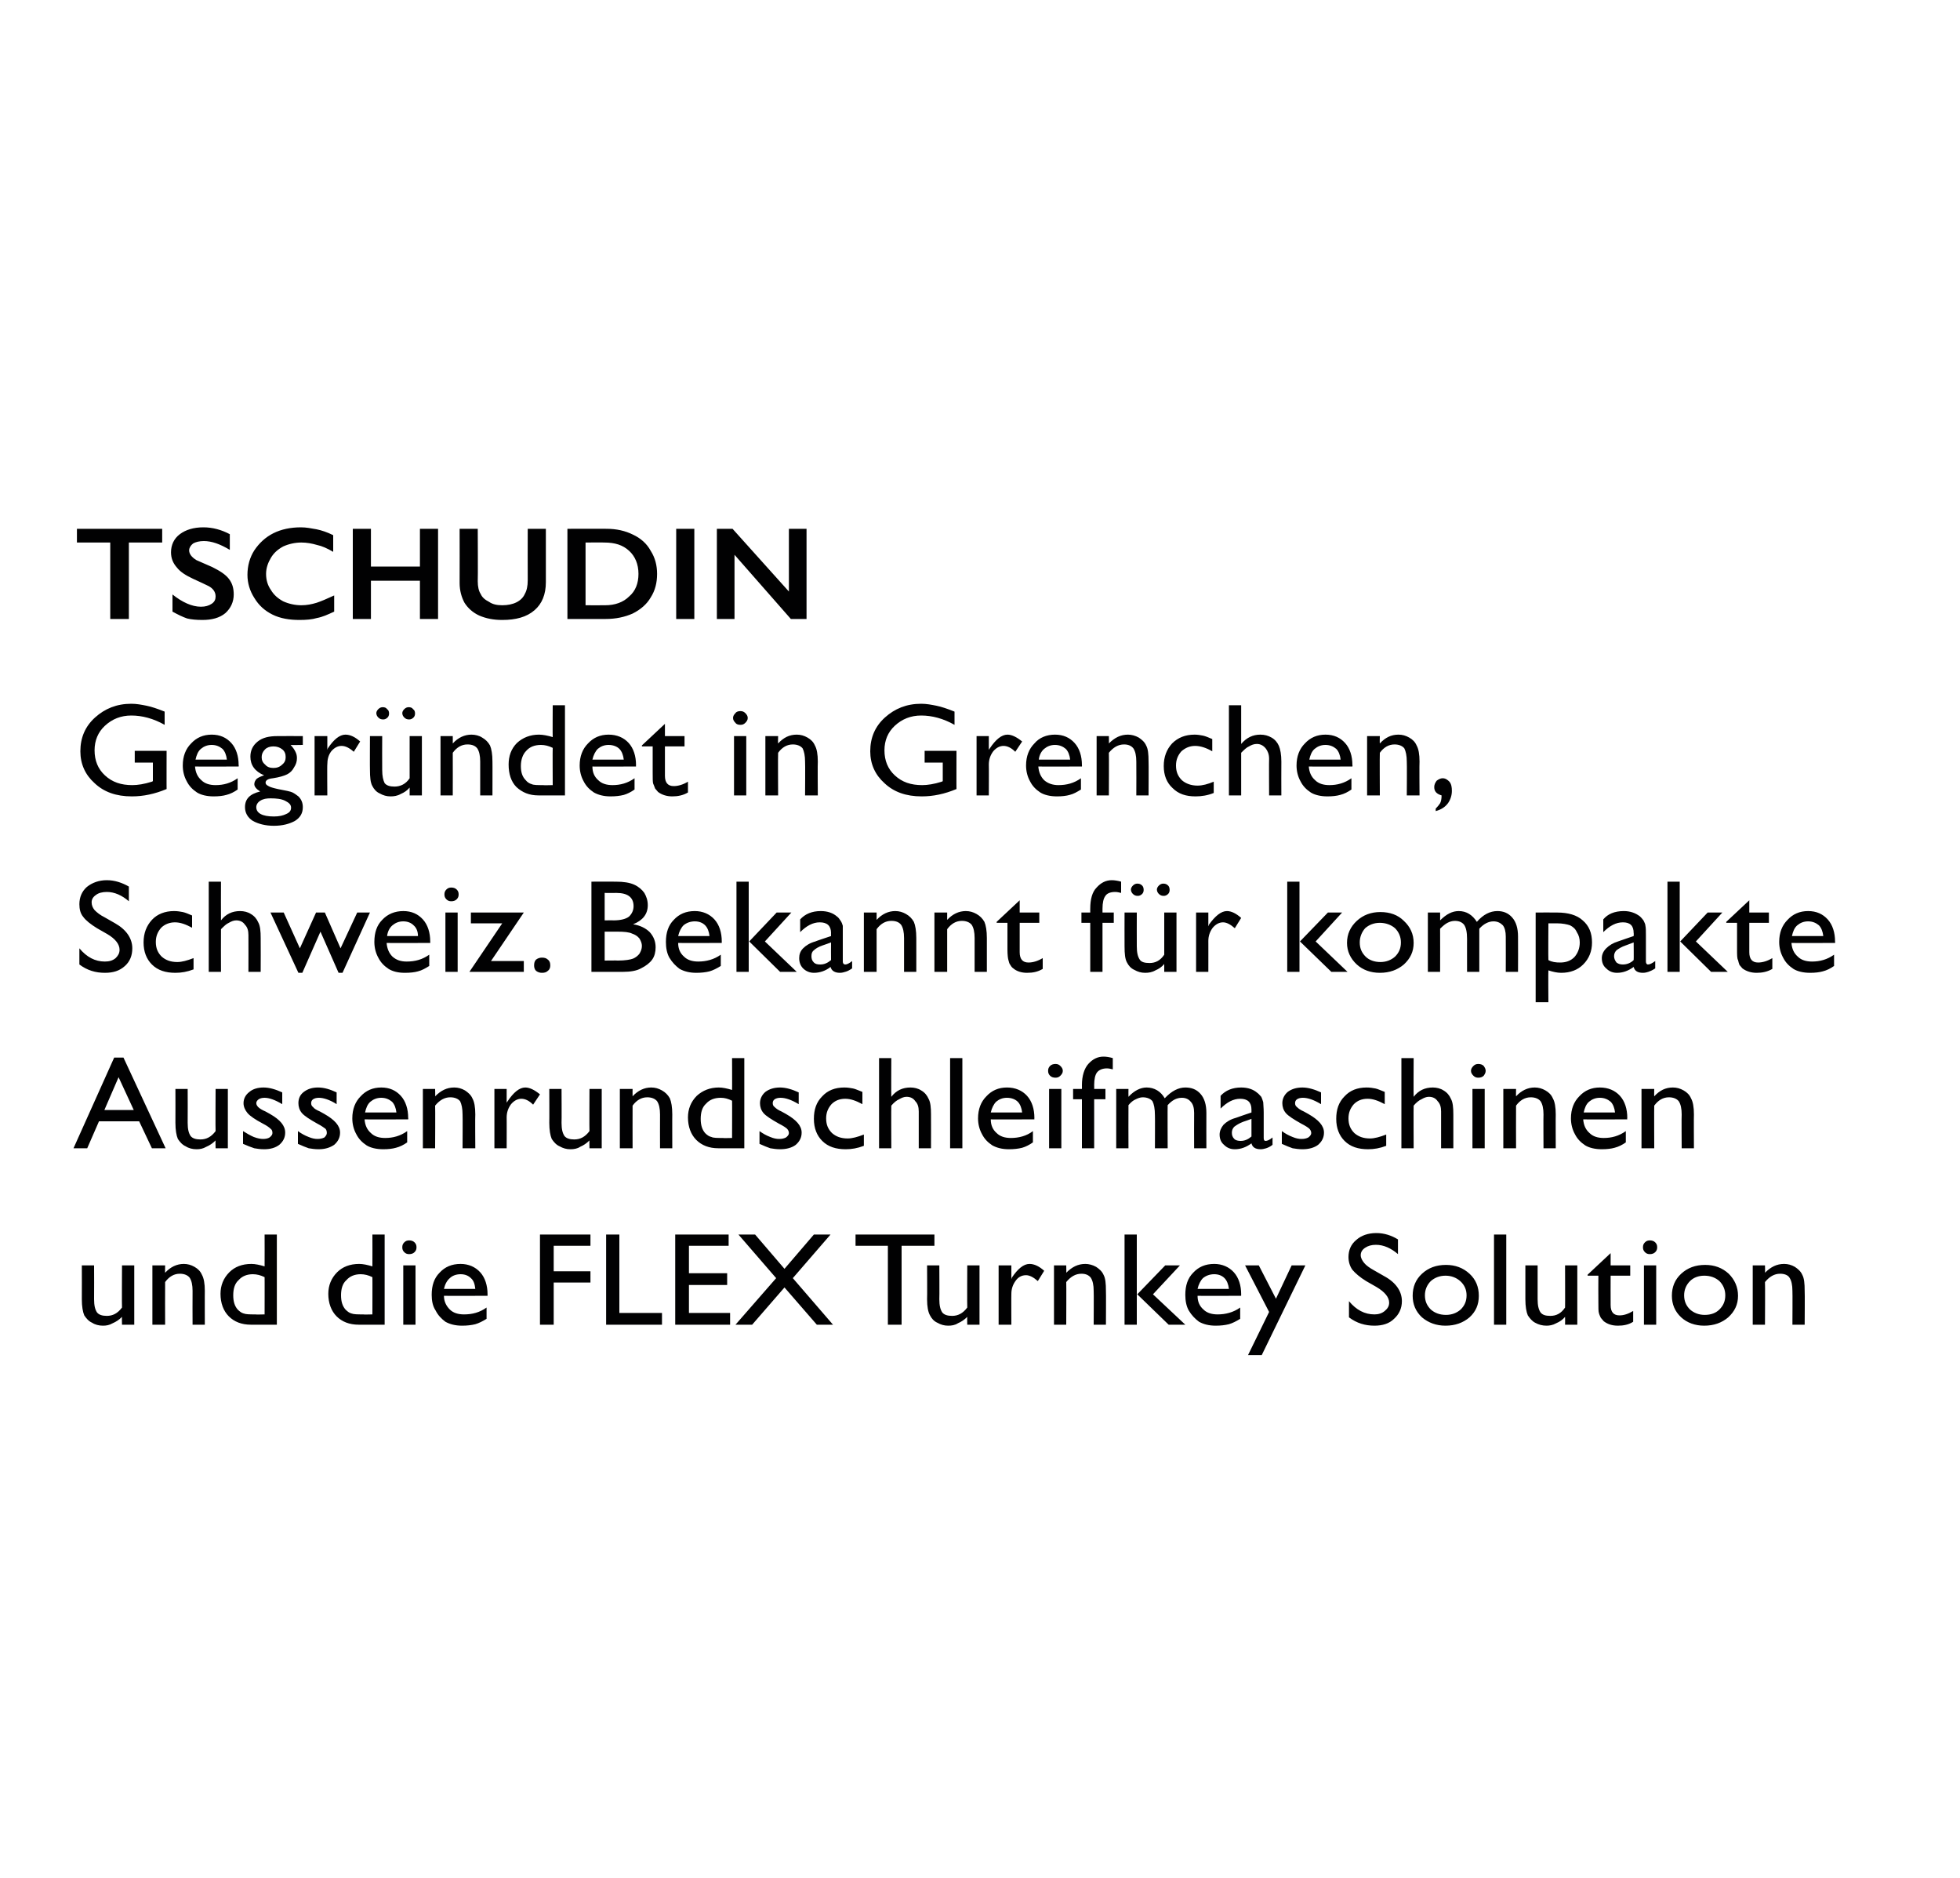
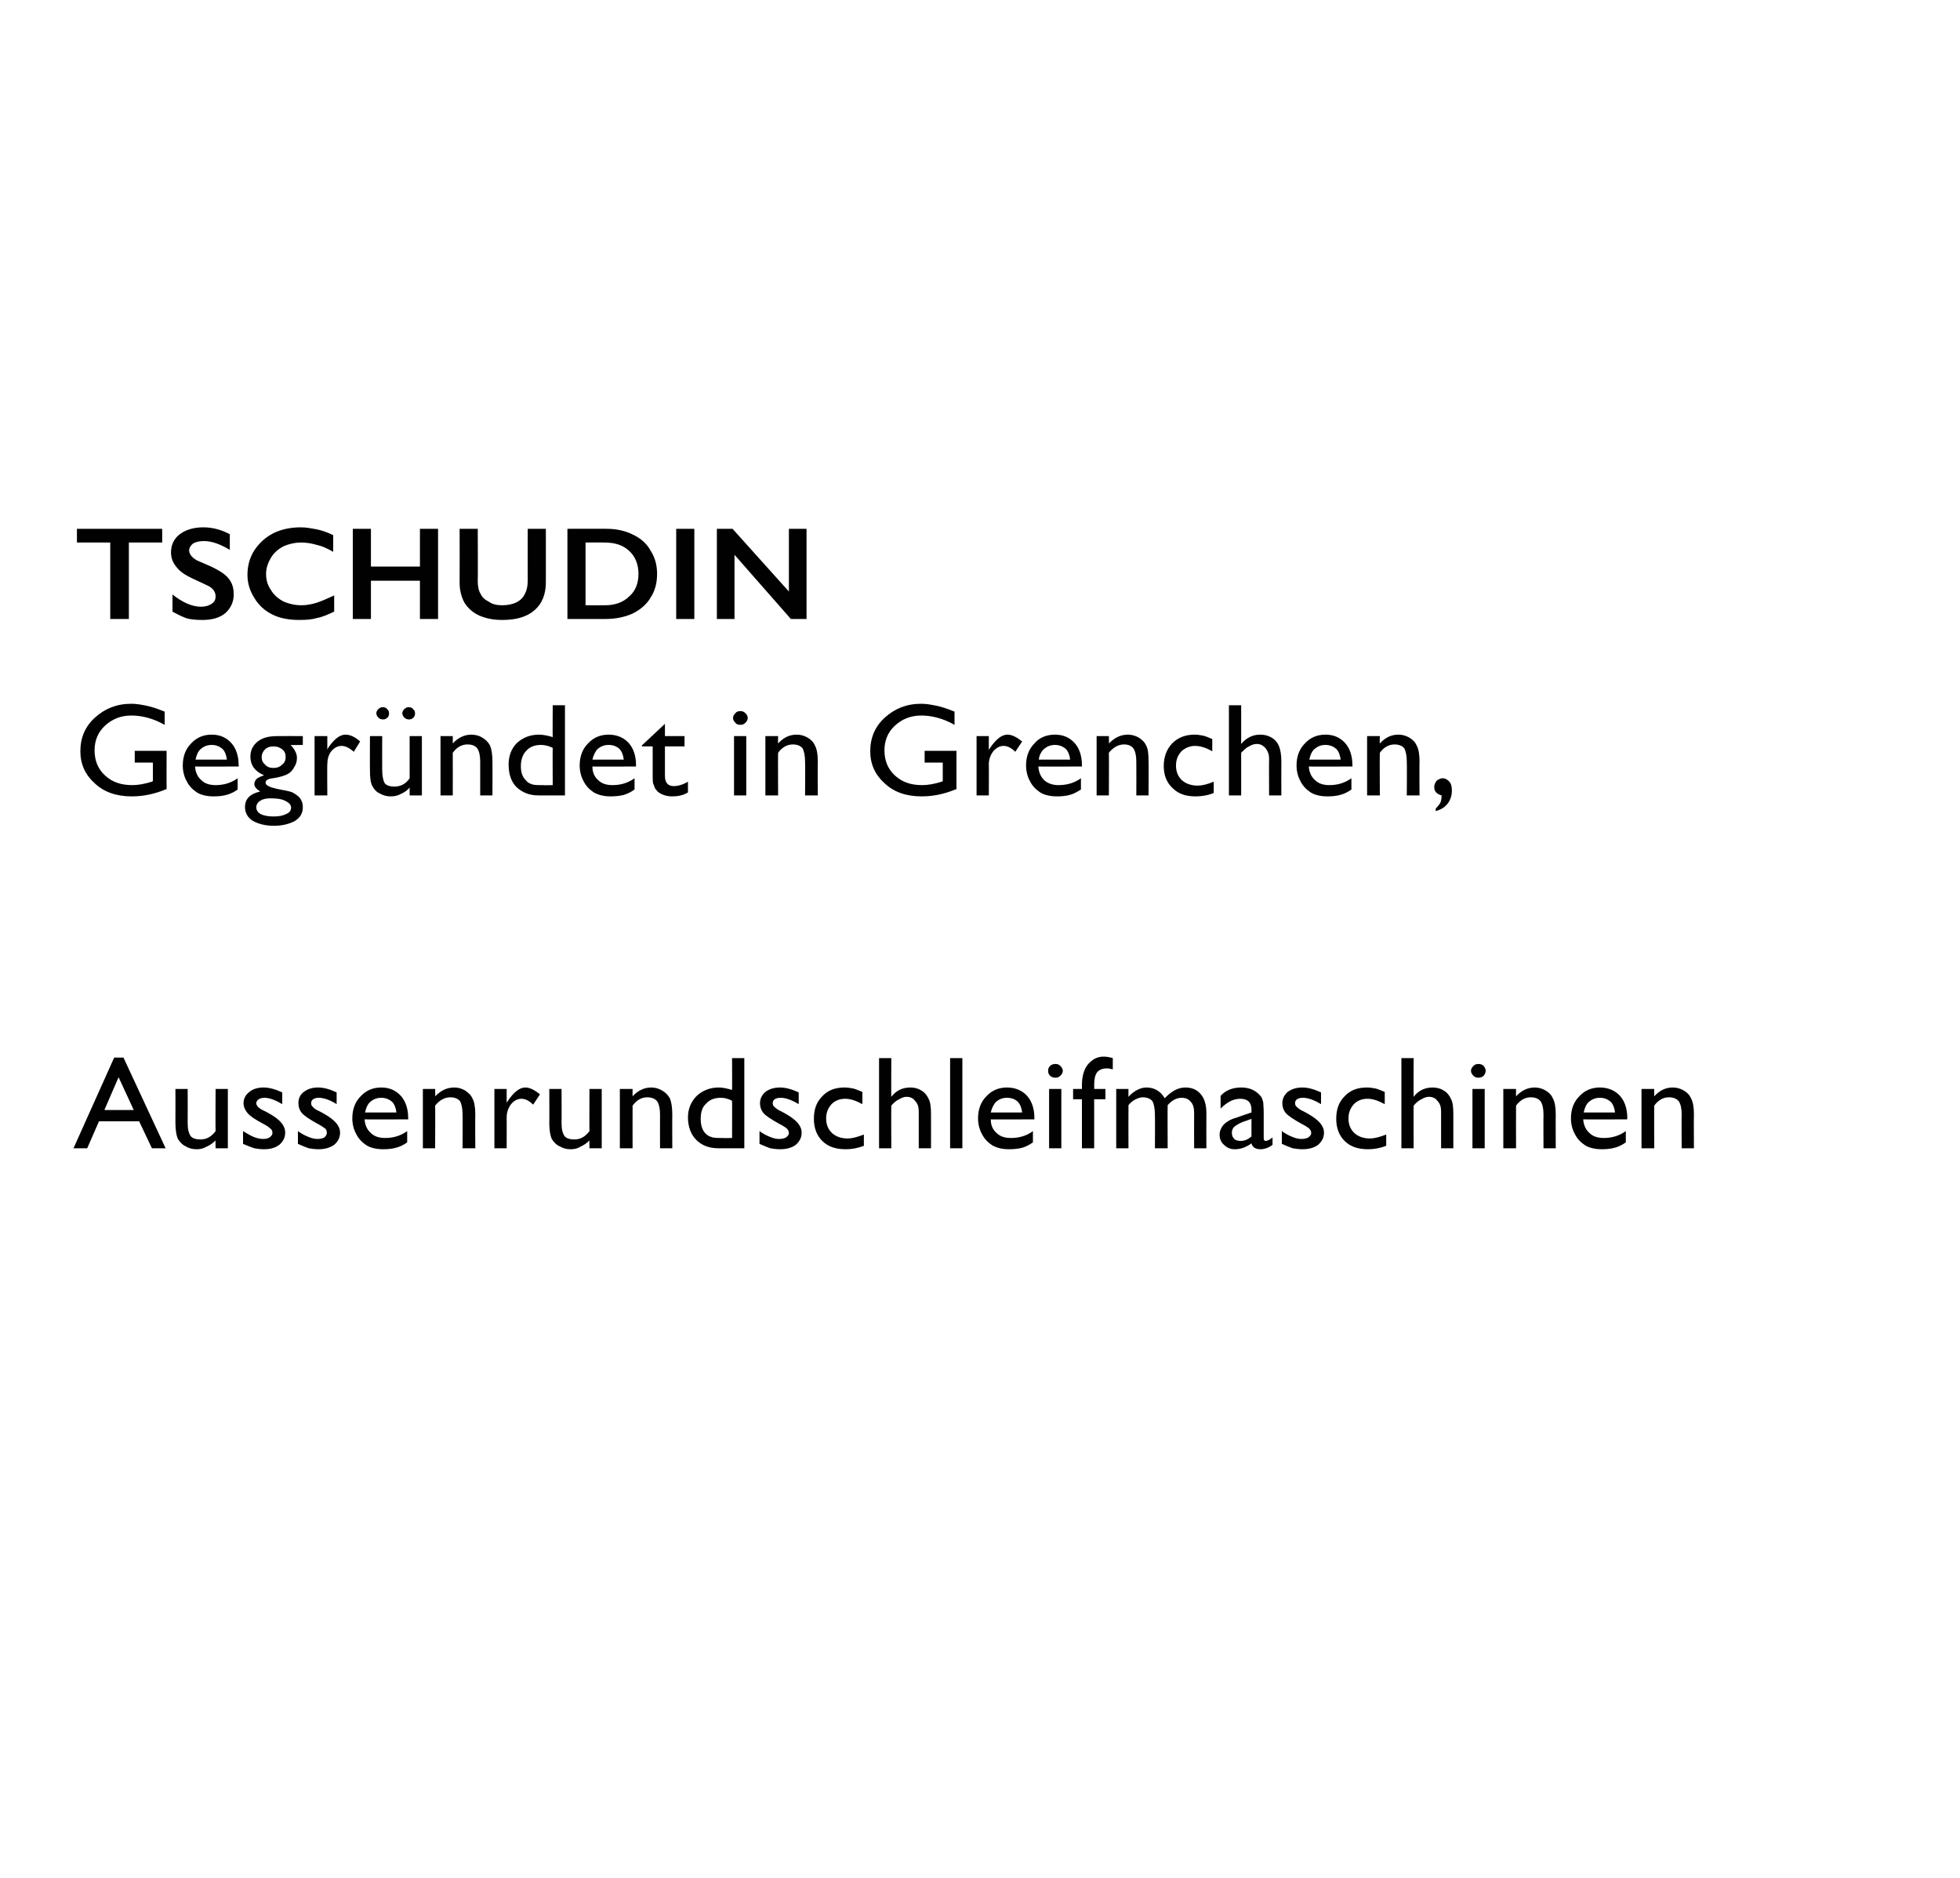
<svg xmlns="http://www.w3.org/2000/svg" version="1.1" width="400px" height="383.2px" viewBox="0 0 400 383.2">
  <desc>TSCHUDIN Gegr ndet in Grenchen, Schweiz. Bekannt f r kompakte Aussenrundschleifmaschinen und die FLEX Turnkey Solution</desc>
  <defs />
  <g id="Polygon96705">
-     <path d="m24.9 270.3c0 0-.05-1.55 0-1.6c-.6.6-1.2 1-1.9 1.3c-.7.4-1.3.5-2 .5c-.8 0-1.6-.2-2.2-.6c-.7-.3-1.2-.9-1.6-1.5c-.3-.7-.5-1.8-.5-3.3c.02.02 0-6.9 0-6.9l2.5 0c0 0 .03 6.89 0 6.9c0 1.3.2 2.1.6 2.7c.4.5 1.1.7 2 .7c1.2 0 2.2-.5 3.1-1.7c-.05.03 0-8.6 0-8.6l2.5 0l0 12.1l-2.5 0zm8.8-12.1c0 0-.03 1.52 0 1.5c1.1-1.2 2.4-1.8 3.8-1.8c.8 0 1.5.2 2.2.6c.7.4 1.2.9 1.5 1.6c.4.7.6 1.8.6 3.3c-.02-.03 0 6.9 0 6.9l-2.5 0c0 0-.03-6.91 0-6.9c0-1.2-.2-2.1-.6-2.7c-.4-.5-1.1-.8-2-.8c-1.2 0-2.2.6-3 1.7c-.03.04 0 8.7 0 8.7l-2.6 0l0-12.1l2.6 0zm20.3-6.3l2.5 0l0 18.4c0 0-5.32 0-5.3 0c-1.9 0-3.4-.6-4.5-1.7c-1.1-1.1-1.7-2.7-1.7-4.6c0-1.7.6-3.2 1.8-4.4c1.1-1.1 2.6-1.7 4.5-1.7c.8 0 1.7.2 2.7.5c.02.02 0-6.5 0-6.5zm0 16.3c0 0 .02-7.64 0-7.6c-.8-.4-1.6-.6-2.4-.6c-1.2 0-2.2.4-2.9 1.2c-.8.7-1.1 1.8-1.1 3.1c0 1.3.3 2.2.9 2.9c.4.4.8.7 1.2.8c.5.2 1.3.2 2.4.2c-.03.05 1.9 0 1.9 0zm22-16.3l2.5 0l0 18.4c0 0-5.32 0-5.3 0c-1.9 0-3.4-.6-4.5-1.7c-1.1-1.1-1.7-2.7-1.7-4.6c0-1.7.6-3.2 1.8-4.4c1.1-1.1 2.6-1.7 4.5-1.7c.8 0 1.7.2 2.7.5c.02.02 0-6.5 0-6.5zm0 16.3c0 0 .02-7.64 0-7.6c-.8-.4-1.6-.6-2.4-.6c-1.2 0-2.2.4-2.9 1.2c-.8.7-1.1 1.8-1.1 3.1c0 1.3.3 2.2.9 2.9c.4.4.8.7 1.2.8c.5.2 1.3.2 2.4.2c-.02.05 1.9 0 1.9 0zm7.5-15.1c.4 0 .8.1 1.1.4c.3.3.4.6.4 1c0 .4-.1.7-.4 1c-.3.3-.7.4-1.1.4c-.4 0-.7-.1-1-.4c-.3-.3-.4-.6-.4-1c0-.4.1-.7.4-1c.3-.3.6-.4 1-.4zm-1.2 5.1l2.5 0l0 12.1l-2.5 0l0-12.1zm17.2 6.2c0 0-8.92.05-8.9 0c0 1.2.5 2.1 1.2 2.8c.7.7 1.7 1 2.9 1c1.7 0 3.2-.4 4.6-1.4c0 0 0 2.3 0 2.3c-.8.5-1.6.9-2.3 1.1c-.8.2-1.7.3-2.7.3c-1.4 0-2.5-.3-3.4-.8c-.8-.6-1.5-1.3-2-2.3c-.6-.9-.8-2-.8-3.2c0-1.9.5-3.4 1.6-4.5c1.1-1.2 2.5-1.8 4.3-1.8c1.6 0 3 .6 4 1.7c1 1.1 1.5 2.7 1.5 4.5c-.01.05 0 .3 0 .3zm-8.9-1.4c0 0 6.4 0 6.4 0c-.1-.9-.3-1.7-.9-2.2c-.5-.5-1.2-.8-2.1-.8c-.9 0-1.7.3-2.2.8c-.6.5-1 1.3-1.2 2.2zm19.6-11.1l10.3 0l0 2.3l-7.5 0l0 5.2l7.5 0l0 2.3l-7.5 0l0 8.6l-2.8 0l0-18.4zm13.5 0l2.7 0l0 16l8.7 0l0 2.4l-11.4 0l0-18.4zm14.1 0l10.9 0l0 2.3l-8.1 0l0 5.6l7.8 0l0 2.4l-7.8 0l0 5.7l8.4 0l0 2.4l-11.2 0l0-18.4zm28.3 0l3.4 0l-7.7 8.9l8.2 9.5l-3.3 0l-6.6-7.6l-6.6 7.6l-3.4 0l8.3-9.5l-7.7-8.9l3.4 0l6 7l6-7zm8.5 0l16.1 0l0 2.3l-6.7 0l0 16.1l-2.8 0l0-16.1l-6.6 0l0-2.3zm22.8 18.4c0 0-.04-1.55 0-1.6c-.6.6-1.2 1-1.9 1.3c-.6.4-1.3.5-2 .5c-.8 0-1.5-.2-2.2-.6c-.7-.3-1.2-.9-1.5-1.5c-.4-.7-.6-1.8-.6-3.3c.04.02 0-6.9 0-6.9l2.5 0c0 0 .04 6.89 0 6.9c0 1.3.2 2.1.6 2.7c.4.5 1.1.7 2 .7c1.2 0 2.2-.5 3.1-1.7c-.04.03 0-8.6 0-8.6l2.5 0l0 12.1l-2.5 0zm9-12.1l0 2.8c0 0 .11-.26.1-.3c1.2-1.8 2.4-2.8 3.6-2.8c1 0 2 .5 3 1.4c0 0-1.3 2.1-1.3 2.1c-.9-.8-1.7-1.2-2.4-1.2c-.9 0-1.6.4-2.1 1.1c-.6.8-.9 1.7-.9 2.7c-.03-.04 0 6.3 0 6.3l-2.6 0l0-12.1l2.6 0zm11.2 0c0 0 .04 1.52 0 1.5c1.2-1.2 2.4-1.8 3.9-1.8c.7 0 1.5.2 2.2.6c.6.4 1.2.9 1.5 1.6c.4.7.5 1.8.5 3.3c.04-.03 0 6.9 0 6.9l-2.5 0c0 0 .04-6.91 0-6.9c0-1.2-.2-2.1-.6-2.7c-.4-.5-1-.8-1.9-.8c-1.2 0-2.2.6-3.1 1.7c.04.04 0 8.7 0 8.7l-2.5 0l0-12.1l2.5 0zm20.2 0l3 0l-5.5 5.9l6.6 6.2l-3.4 0l-6.4-6.2l5.7-5.9zm-8.3-6.3l2.5 0l0 18.4l-2.5 0l0-18.4zm23.8 12.5c0 0-8.93.05-8.9 0c0 1.2.4 2.1 1.2 2.8c.7.7 1.7 1 2.9 1c1.6 0 3.2-.4 4.6-1.4c0 0 0 2.3 0 2.3c-.8.5-1.6.9-2.3 1.1c-.8.2-1.7.3-2.7.3c-1.4 0-2.5-.3-3.4-.8c-.8-.6-1.5-1.3-2.1-2.3c-.5-.9-.7-2-.7-3.2c0-1.9.5-3.4 1.6-4.5c1.1-1.2 2.5-1.8 4.3-1.8c1.6 0 3 .6 4 1.7c1 1.1 1.5 2.7 1.5 4.5c-.02.05 0 .3 0 .3zm-8.9-1.4c0 0 6.4 0 6.4 0c-.1-.9-.4-1.7-.9-2.2c-.5-.5-1.2-.8-2.1-.8c-.9 0-1.7.3-2.3.8c-.5.5-.9 1.3-1.1 2.2zm19.2-4.8l2.8 0l-8.9 18.3l-2.8 0l4.3-8.8l-4.9-9.5l2.8 0l3.5 6.8l3.2-6.8zm19.9 7.6c0-1.1-.9-2.2-2.6-3.2c0 0-2.1-1.2-2.1-1.2c-1.3-.8-2.2-1.6-2.8-2.3c-.5-.7-.8-1.6-.8-2.6c0-1.4.5-2.6 1.6-3.5c1-.9 2.4-1.4 4.1-1.4c1.6 0 3.1.5 4.4 1.3c0 0 0 3 0 3c-1.4-1.2-2.9-1.9-4.5-1.9c-.9 0-1.6.2-2.2.6c-.6.4-.9.9-.9 1.5c0 .6.3 1.1.7 1.6c.4.5 1.1 1 2 1.5c0 0 2.1 1.2 2.1 1.2c2.4 1.3 3.6 3.1 3.6 5.1c0 1.5-.6 2.7-1.6 3.6c-1 1-2.4 1.4-4 1.4c-1.9 0-3.6-.5-5.2-1.7c0 0 0-3.3 0-3.3c1.5 1.8 3.2 2.7 5.2 2.7c.8 0 1.5-.2 2.1-.7c.6-.5.9-1 .9-1.7c0 0 0 0 0 0zm11.6-7.7c1.9 0 3.5.6 4.8 1.8c1.3 1.2 1.9 2.7 1.9 4.5c0 1.8-.6 3.2-1.9 4.4c-1.3 1.1-2.9 1.7-4.9 1.7c-1.9 0-3.5-.6-4.8-1.7c-1.3-1.2-1.9-2.7-1.9-4.4c0-1.8.6-3.3 1.9-4.5c1.3-1.2 2.9-1.8 4.9-1.8zm-.1 2.2c-1.2 0-2.2.4-3 1.1c-.8.8-1.2 1.8-1.2 2.9c0 1.2.4 2.1 1.2 2.9c.8.7 1.8 1.1 3.1 1.1c1.2 0 2.2-.4 3-1.1c.8-.8 1.2-1.7 1.2-2.9c0-1.1-.4-2.1-1.3-2.9c-.8-.7-1.8-1.1-3-1.1zm9.9-8.4l2.5 0l0 18.4l-2.5 0l0-18.4zm14.5 18.4c0 0 .03-1.55 0-1.6c-.5.6-1.1 1-1.8 1.3c-.7.4-1.4.5-2 .5c-.8 0-1.6-.2-2.3-.6c-.6-.3-1.1-.9-1.5-1.5c-.3-.7-.5-1.8-.5-3.3c0 .02 0-6.9 0-6.9l2.5 0c0 0 0 6.89 0 6.9c0 1.3.2 2.1.6 2.7c.4.5 1 .7 2 .7c1.2 0 2.2-.5 3-1.7c.03.03 0-8.6 0-8.6l2.5 0l0 12.1l-2.5 0zm4.6-10.2l4.7-4.4l0 2.5l4 0l0 2.1l-4 0c0 0-.02 5.97 0 6c0 1.4.6 2.1 1.8 2.1c.9 0 1.8-.3 2.8-.9c0 0 0 2.2 0 2.2c-.9.6-2 .8-3.1.8c-1.2 0-2.1-.3-2.9-.9c-.2-.2-.4-.5-.6-.7c-.1-.2-.3-.6-.4-1c-.1-.3-.1-1.1-.1-2.2c-.03.01 0-5.4 0-5.4l-2.2 0l0-.2zm12.7-7c.4 0 .8.1 1.1.4c.3.3.4.6.4 1c0 .4-.1.7-.4 1c-.3.3-.7.4-1.1.4c-.4 0-.7-.1-1-.4c-.3-.3-.4-.6-.4-1c0-.4.1-.7.4-1c.3-.3.6-.4 1-.4zm-1.2 5.1l2.5 0l0 12.1l-2.5 0l0-12.1zm12.5-.1c1.9 0 3.5.6 4.8 1.8c1.2 1.2 1.9 2.7 1.9 4.5c0 1.8-.7 3.2-2 4.4c-1.3 1.1-2.9 1.7-4.9 1.7c-1.9 0-3.5-.6-4.7-1.7c-1.3-1.2-1.9-2.7-1.9-4.4c0-1.8.6-3.3 1.9-4.5c1.3-1.2 2.9-1.8 4.9-1.8zm-.2 2.2c-1.2 0-2.2.4-2.9 1.1c-.8.8-1.2 1.8-1.2 2.9c0 1.2.4 2.1 1.2 2.9c.8.7 1.8 1.1 3 1.1c1.3 0 2.3-.4 3-1.1c.8-.8 1.2-1.7 1.2-2.9c0-1.1-.4-2.1-1.2-2.9c-.8-.7-1.8-1.1-3.1-1.1zm12.4-2.1c0 0 .05 1.52 0 1.5c1.2-1.2 2.4-1.8 3.9-1.8c.8 0 1.5.2 2.2.6c.6.4 1.2.9 1.5 1.6c.4.7.5 1.8.5 3.3c.05-.03 0 6.9 0 6.9l-2.5 0c0 0 .04-6.91 0-6.9c0-1.2-.2-2.1-.6-2.7c-.3-.5-1-.8-1.9-.8c-1.2 0-2.2.6-3.1 1.7c.05.04 0 8.7 0 8.7l-2.5 0l0-12.1l2.5 0z" stroke="none" fill="#010102" />
-   </g>
+     </g>
  <g id="Polygon96704">
    <path d="m23.3 215.8l1.9 0l8.6 18.5l-2.8 0l-2.6-5.5l-8.2 0l-2.4 5.5l-2.8 0l8.3-18.5zm4 10.7l-3.1-6.7l-2.9 6.7l6 0zm16.7 7.8c0 0-.05-1.55 0-1.6c-.6.6-1.2 1-1.9 1.3c-.7.4-1.3.5-2 .5c-.8 0-1.6-.2-2.2-.6c-.7-.3-1.2-.9-1.6-1.5c-.3-.7-.5-1.8-.5-3.3c.02.02 0-6.9 0-6.9l2.5 0c0 0 .03 6.89 0 6.9c0 1.3.2 2.1.6 2.7c.4.5 1.1.7 2 .7c1.2 0 2.2-.5 3.1-1.7c-.05.03 0-8.6 0-8.6l2.5 0l0 12.1l-2.5 0zm5.6-.9c0 0 0-2.6 0-2.6c.8.5 1.5.9 2.2 1.2c.8.3 1.4.4 1.9.4c.5 0 1-.1 1.3-.3c.4-.3.6-.6.6-.9c0-.4-.1-.7-.4-.9c-.2-.2-.7-.6-1.5-1c-1.7-.9-2.7-1.6-3.2-2.2c-.5-.6-.8-1.3-.8-2c0-.9.4-1.7 1.2-2.3c.7-.6 1.7-.9 2.9-.9c1.2 0 2.5.4 3.8 1c0 0 0 2.4 0 2.4c-1.5-.9-2.7-1.3-3.6-1.3c-.5 0-.9.1-1.2.3c-.3.2-.5.5-.5.8c0 .3.2.6.4.8c.3.3.8.6 1.5.9c0 0 .9.5.9.5c2.1 1.2 3.1 2.4 3.1 3.8c0 1-.4 1.8-1.2 2.5c-.8.6-1.8.9-3.1.9c-.8 0-1.4-.1-2-.2c-.6-.2-1.4-.5-2.3-.9zm11.2 0c0 0 0-2.6 0-2.6c.7.5 1.4.9 2.2 1.2c.7.3 1.3.4 1.8.4c.5 0 1-.1 1.4-.3c.3-.3.5-.6.5-.9c0-.4-.1-.7-.3-.9c-.3-.2-.8-.6-1.6-1c-1.6-.9-2.7-1.6-3.2-2.2c-.5-.6-.7-1.3-.7-2c0-.9.3-1.7 1.1-2.3c.8-.6 1.7-.9 2.9-.9c1.3 0 2.5.4 3.8 1c0 0 0 2.4 0 2.4c-1.4-.9-2.7-1.3-3.6-1.3c-.5 0-.9.1-1.2.3c-.3.2-.4.5-.4.8c0 .3.1.6.4.8c.2.3.7.6 1.4.9c0 0 .9.5.9.5c2.1 1.2 3.2 2.4 3.2 3.8c0 1-.4 1.8-1.2 2.5c-.9.6-1.9.9-3.2.9c-.7 0-1.4-.1-2-.2c-.6-.2-1.3-.5-2.2-.9zm22.5-5c0 0-8.87.05-8.9 0c.1 1.2.5 2.1 1.3 2.8c.7.7 1.7 1 2.9 1c1.6 0 3.1-.4 4.5-1.4c0 0 0 2.3 0 2.3c-.7.5-1.5.9-2.3 1.1c-.7.2-1.6.3-2.6.3c-1.4 0-2.6-.3-3.4-.8c-.9-.6-1.6-1.3-2.1-2.3c-.5-.9-.8-2-.8-3.2c0-1.9.6-3.4 1.7-4.5c1.1-1.2 2.5-1.8 4.2-1.8c1.7 0 3 .6 4 1.7c1 1.1 1.5 2.7 1.5 4.5c.05.05 0 .3 0 .3zm-8.8-1.4c0 0 6.4 0 6.4 0c-.1-.9-.4-1.7-.9-2.2c-.6-.5-1.3-.8-2.2-.8c-.9 0-1.6.3-2.2.8c-.6.5-.9 1.3-1.1 2.2zm14.3-4.8c0 0 .05 1.52 0 1.5c1.2-1.2 2.4-1.8 3.9-1.8c.8 0 1.5.2 2.2.6c.6.4 1.2.9 1.5 1.6c.4.7.6 1.8.6 3.3c-.05-.03 0 6.9 0 6.9l-2.6 0c0 0 .04-6.91 0-6.9c0-1.2-.2-2.1-.5-2.7c-.4-.5-1.1-.8-2-.8c-1.2 0-2.2.6-3.1 1.7c.05.04 0 8.7 0 8.7l-2.5 0l0-12.1l2.5 0zm14.6 0l0 2.8c0 0 .16-.26.2-.3c1.2-1.8 2.4-2.8 3.6-2.8c.9 0 1.9.5 3 1.4c0 0-1.4 2.1-1.4 2.1c-.8-.8-1.6-1.2-2.4-1.2c-.8 0-1.5.4-2.1 1.1c-.6.8-.9 1.7-.9 2.7c.02-.04 0 6.3 0 6.3l-2.5 0l0-12.1l2.5 0zm16.9 12.1c0 0-.04-1.55 0-1.6c-.6.6-1.2 1-1.9 1.3c-.6.4-1.3.5-2 .5c-.8 0-1.5-.2-2.2-.6c-.7-.3-1.2-.9-1.6-1.5c-.3-.7-.5-1.8-.5-3.3c.03.02 0-6.9 0-6.9l2.5 0c0 0 .04 6.89 0 6.9c0 1.3.2 2.1.6 2.7c.4.5 1.1.7 2 .7c1.2 0 2.2-.5 3.1-1.7c-.04.03 0-8.6 0-8.6l2.5 0l0 12.1l-2.5 0zm8.8-12.1c0 0-.02 1.52 0 1.5c1.1-1.2 2.4-1.8 3.8-1.8c.8 0 1.5.2 2.2.6c.7.4 1.2.9 1.6 1.6c.3.7.5 1.8.5 3.3c-.02-.03 0 6.9 0 6.9l-2.5 0c0 0-.02-6.91 0-6.9c0-1.2-.2-2.1-.6-2.7c-.4-.5-1.1-.8-2-.8c-1.2 0-2.2.6-3 1.7c-.02.04 0 8.7 0 8.7l-2.6 0l0-12.1l2.6 0zm20.3-6.3l2.5 0l0 18.4c0 0-5.31 0-5.3 0c-1.9 0-3.4-.6-4.5-1.7c-1.1-1.1-1.7-2.7-1.7-4.6c0-1.7.6-3.2 1.8-4.4c1.2-1.1 2.7-1.7 4.5-1.7c.8 0 1.7.2 2.7.5c.03.02 0-6.5 0-6.5zm0 16.3c0 0 .03-7.64 0-7.6c-.8-.4-1.5-.6-2.3-.6c-1.3 0-2.3.4-3 1.2c-.8.7-1.1 1.8-1.1 3.1c0 1.3.3 2.2.9 2.9c.4.4.8.7 1.3.8c.4.2 1.2.2 2.3.2c-.02.05 1.9 0 1.9 0zm5.6 1.2c0 0 0-2.6 0-2.6c.7.5 1.4.9 2.2 1.2c.7.3 1.3.4 1.8.4c.6 0 1-.1 1.4-.3c.4-.3.6-.6.6-.9c0-.4-.2-.7-.4-.9c-.2-.2-.8-.6-1.6-1c-1.6-.9-2.7-1.6-3.2-2.2c-.5-.6-.7-1.3-.7-2c0-.9.4-1.7 1.1-2.3c.8-.6 1.8-.9 3-.9c1.2 0 2.5.4 3.8 1c0 0 0 2.4 0 2.4c-1.5-.9-2.7-1.3-3.7-1.3c-.5 0-.9.1-1.2.3c-.3.2-.4.5-.4.8c0 .3.1.6.4.8c.3.3.7.6 1.4.9c0 0 .9.5.9.5c2.1 1.2 3.2 2.4 3.2 3.8c0 1-.4 1.8-1.2 2.5c-.8.6-1.9.9-3.2.9c-.7 0-1.4-.1-2-.2c-.6-.2-1.3-.5-2.2-.9zm18-1.1c.9 0 2-.3 3.3-.8c0 0 0 2.3 0 2.3c-1.3.5-2.5.7-3.7.7c-2 0-3.6-.5-4.8-1.7c-1.1-1.1-1.7-2.6-1.7-4.5c0-1.9.5-3.4 1.7-4.6c1.1-1.2 2.6-1.8 4.5-1.8c.7 0 1.3.1 1.8.2c.5.1 1.1.4 1.9.7c0 0 0 2.5 0 2.5c-1.3-.7-2.4-1.1-3.5-1.1c-1.2 0-2.1.4-2.8 1.1c-.7.8-1.1 1.7-1.1 2.9c0 1.3.4 2.2 1.2 3c.8.7 1.8 1.1 3.2 1.1c0 0 0 0 0 0zm6.4-16.4l2.5 0c0 0-.04 7.87 0 7.9c1-1.3 2.3-1.9 3.9-1.9c.8 0 1.6.2 2.2.6c.7.4 1.2 1 1.5 1.7c.4.7.5 1.8.5 3.2c.02-.01 0 6.9 0 6.9l-2.5 0c0 0 .01-7.5 0-7.5c0-.9-.2-1.6-.7-2.1c-.4-.6-1-.9-1.8-.9c-.5 0-1 .2-1.5.5c-.5.2-1.1.7-1.6 1.3c-.04.01 0 8.7 0 8.7l-2.5 0l0-18.4zm14.5 0l2.5 0l0 18.4l-2.5 0l0-18.4zm17.2 12.5c0 0-8.95.05-8.9 0c0 1.2.4 2.1 1.2 2.8c.7.7 1.7 1 2.9 1c1.6 0 3.2-.4 4.5-1.4c0 0 0 2.3 0 2.3c-.7.5-1.5.9-2.2 1.1c-.8.2-1.7.3-2.7.3c-1.4 0-2.5-.3-3.4-.8c-.9-.6-1.6-1.3-2.1-2.3c-.5-.9-.8-2-.8-3.2c0-1.9.6-3.4 1.7-4.5c1.1-1.2 2.5-1.8 4.2-1.8c1.7 0 3.1.6 4.1 1.7c1 1.1 1.5 2.7 1.5 4.5c-.03.05 0 .3 0 .3zm-8.9-1.4c0 0 6.4 0 6.4 0c-.1-.9-.4-1.7-.9-2.2c-.5-.5-1.3-.8-2.2-.8c-.9 0-1.6.3-2.2.8c-.5.5-.9 1.3-1.1 2.2zm13.2-9.9c.4 0 .7.1 1 .4c.3.3.5.6.5 1c0 .4-.2.7-.5 1c-.3.3-.6.4-1 .4c-.4 0-.8-.1-1.1-.4c-.3-.3-.4-.6-.4-1c0-.4.1-.7.4-1c.3-.3.7-.4 1.1-.4zm-1.3 5.1l2.5 0l0 12.1l-2.5 0l0-12.1zm6.7 0c0 0 .02-.75 0-.8c0-1.9.5-3.4 1.3-4.3c.9-1 1.9-1.5 3.1-1.5c.6 0 1.2.1 1.9.3c0 0 0 2.3 0 2.3c-.4-.1-.8-.2-1.2-.2c-.9 0-1.6.3-2 .8c-.4.5-.6 1.4-.6 2.6c.03.05 0 .8 0 .8l2.3 0l0 2.1l-2.3 0l0 10l-2.5 0l0-10l-1.8 0l0-2.1l1.8 0zm20.4 1.8c-1.1 0-2 .5-2.9 1.5c-.04 0 0 8.8 0 8.8l-2.6 0c0 0 .03-6.75 0-6.7c0-1.4-.2-2.3-.5-2.9c-.4-.5-1.1-.8-2-.8c-.5 0-1 .2-1.4.4c-.5.2-1 .6-1.5 1.2c-.03 0 0 8.8 0 8.8l-2.5 0l0-12.1l2.5 0c0 0-.03 1.57 0 1.6c1.2-1.3 2.5-1.9 3.7-1.9c1.6 0 2.9.8 3.7 2.2c1.4-1.5 2.8-2.2 4.2-2.2c1.3 0 2.3.4 3.1 1.3c.8.9 1.2 2.2 1.2 3.9c-.02.04 0 7.2 0 7.2l-2.5 0c0 0-.03-7.18 0-7.2c0-1-.2-1.8-.7-2.3c-.4-.5-1-.8-1.8-.8c0 0 0 0 0 0zm16.7 3c0 0 0 5.2 0 5.2c0 .4.1.6.4.6c.3 0 .8-.2 1.4-.7c0 0 0 1.5 0 1.5c-.5.4-1 .6-1.3.7c-.4.1-.7.2-1.1.2c-1.1 0-1.7-.4-1.9-1.2c-1.1.8-2.2 1.2-3.4 1.2c-.9 0-1.6-.3-2.2-.9c-.6-.5-.9-1.2-.9-2.1c0-.7.3-1.4.8-2c.6-.6 1.4-1.1 2.5-1.4c-.01-.03 3.2-1.1 3.2-1.1c0 0 0-.63 0-.6c0-1.5-.8-2.2-2.3-2.2c-1.4 0-2.7.7-4 2c0 0 0-2.6 0-2.6c1-1.1 2.4-1.7 4.2-1.7c1.4 0 2.5.4 3.3 1.1c.3.2.5.5.8.8c.2.4.3.8.4 1.1c0 .4.1 1.1.1 2.1zm-4.7 5.8c.8 0 1.5-.3 2.2-.9c0 0 0-3.6 0-3.6c0 0-1.68.62-1.7.6c-.8.3-1.4.7-1.8 1c-.3.3-.5.7-.5 1.2c0 .5.1.9.5 1.3c.3.3.8.4 1.3.4c0 0 0 0 0 0zm8.4.6c0 0 0-2.6 0-2.6c.7.5 1.4.9 2.2 1.2c.7.3 1.3.4 1.8.4c.6 0 1-.1 1.4-.3c.4-.3.6-.6.6-.9c0-.4-.2-.7-.4-.9c-.2-.2-.8-.6-1.6-1c-1.6-.9-2.7-1.6-3.2-2.2c-.5-.6-.7-1.3-.7-2c0-.9.4-1.7 1.1-2.3c.8-.6 1.8-.9 3-.9c1.2 0 2.5.4 3.8 1c0 0 0 2.4 0 2.4c-1.5-.9-2.7-1.3-3.7-1.3c-.5 0-.9.1-1.2.3c-.3.2-.4.5-.4.8c0 .3.1.6.4.8c.3.3.7.6 1.4.9c0 0 .9.5.9.5c2.1 1.2 3.2 2.4 3.2 3.8c0 1-.4 1.8-1.2 2.5c-.8.6-1.9.9-3.2.9c-.7 0-1.4-.1-2-.2c-.6-.2-1.3-.5-2.2-.9zm18-1.1c.9 0 2-.3 3.3-.8c0 0 0 2.3 0 2.3c-1.3.5-2.5.7-3.7.7c-2 0-3.6-.5-4.8-1.7c-1.1-1.1-1.7-2.6-1.7-4.5c0-1.9.5-3.4 1.7-4.6c1.1-1.2 2.6-1.8 4.5-1.8c.7 0 1.3.1 1.8.2c.5.1 1.1.4 1.9.7c0 0 0 2.5 0 2.5c-1.3-.7-2.4-1.1-3.5-1.1c-1.2 0-2.1.4-2.8 1.1c-.7.8-1.1 1.7-1.1 2.9c0 1.3.4 2.2 1.2 3c.8.7 1.8 1.1 3.2 1.1c0 0 0 0 0 0zm6.4-16.4l2.5 0c0 0-.04 7.87 0 7.9c1-1.3 2.3-1.9 3.9-1.9c.8 0 1.6.2 2.2.6c.7.4 1.2 1 1.5 1.7c.4.7.5 1.8.5 3.2c.01-.01 0 6.9 0 6.9l-2.5 0c0 0 .01-7.5 0-7.5c0-.9-.2-1.6-.7-2.1c-.4-.6-1-.9-1.8-.9c-.5 0-1 .2-1.5.5c-.5.2-1.1.7-1.6 1.3c-.04.01 0 8.7 0 8.7l-2.5 0l0-18.4zm15.7 1.2c.4 0 .8.1 1.1.4c.2.3.4.6.4 1c0 .4-.2.7-.4 1c-.3.3-.7.4-1.1.4c-.4 0-.7-.1-1-.4c-.3-.3-.5-.6-.5-1c0-.4.2-.7.5-1c.3-.3.6-.4 1-.4zm-1.2 5.1l2.5 0l0 12.1l-2.5 0l0-12.1zm8.9 0c0 0-.03 1.52 0 1.5c1.1-1.2 2.4-1.8 3.8-1.8c.8 0 1.5.2 2.2.6c.7.4 1.2.9 1.5 1.6c.4.7.6 1.8.6 3.3c-.03-.03 0 6.9 0 6.9l-2.5 0c0 0-.04-6.91 0-6.9c0-1.2-.2-2.1-.6-2.7c-.4-.5-1.1-.8-2-.8c-1.2 0-2.2.6-3 1.7c-.03.04 0 8.7 0 8.7l-2.6 0l0-12.1l2.6 0zm22.7 6.2c0 0-8.96.05-9 0c.1 1.2.5 2.1 1.3 2.8c.7.7 1.7 1 2.9 1c1.6 0 3.1-.4 4.5-1.4c0 0 0 2.3 0 2.3c-.7.5-1.5.9-2.3 1.1c-.7.2-1.6.3-2.6.3c-1.4 0-2.6-.3-3.4-.8c-.9-.6-1.6-1.3-2.1-2.3c-.5-.9-.8-2-.8-3.2c0-1.9.6-3.4 1.7-4.5c1.1-1.2 2.5-1.8 4.2-1.8c1.7 0 3.1.6 4.1 1.7c1 1.1 1.5 2.7 1.5 4.5c-.05.05 0 .3 0 .3zm-8.9-1.4c0 0 6.4 0 6.4 0c-.1-.9-.4-1.7-.9-2.2c-.6-.5-1.3-.8-2.2-.8c-.9 0-1.6.3-2.2.8c-.6.5-.9 1.3-1.1 2.2zm14.4-4.8c0 0-.04 1.52 0 1.5c1.1-1.2 2.3-1.8 3.8-1.8c.8 0 1.5.2 2.2.6c.7.4 1.2.9 1.5 1.6c.4.7.6 1.8.6 3.3c-.04-.03 0 6.9 0 6.9l-2.5 0c0 0-.05-6.91 0-6.9c0-1.2-.2-2.1-.6-2.7c-.4-.5-1.1-.8-2-.8c-1.2 0-2.2.6-3 1.7c-.04.04 0 8.7 0 8.7l-2.6 0l0-12.1l2.6 0z" stroke="none" fill="#010102" />
  </g>
  <g id="Polygon96703">
-     <path d="m24.4 193.8c0-1.1-.8-2.2-2.5-3.2c0 0-2.1-1.2-2.1-1.2c-1.3-.8-2.3-1.6-2.8-2.3c-.6-.7-.8-1.6-.8-2.6c0-1.4.5-2.6 1.5-3.5c1.1-.9 2.5-1.4 4.1-1.4c1.6 0 3.1.5 4.5 1.3c0 0 0 3 0 3c-1.4-1.2-2.9-1.9-4.5-1.9c-.9 0-1.7.2-2.2.6c-.6.4-.9.9-.9 1.5c0 .6.2 1.1.6 1.6c.5.5 1.1 1 2.1 1.5c0 0 2.1 1.2 2.1 1.2c2.3 1.3 3.5 3.1 3.5 5.1c0 1.5-.5 2.7-1.5 3.6c-1.1 1-2.4 1.4-4.1 1.4c-1.9 0-3.6-.5-5.2-1.7c0 0 0-3.3 0-3.3c1.5 1.8 3.2 2.7 5.2 2.7c.9 0 1.6-.2 2.2-.7c.5-.5.8-1 .8-1.7c0 0 0 0 0 0zm11.8 2.5c.9 0 2-.3 3.3-.8c0 0 0 2.3 0 2.3c-1.3.5-2.5.7-3.7.7c-2 0-3.6-.5-4.8-1.7c-1.1-1.1-1.7-2.6-1.7-4.5c0-1.9.6-3.4 1.7-4.6c1.1-1.2 2.7-1.8 4.5-1.8c.7 0 1.3.1 1.8.2c.5.1 1.2.4 1.9.7c0 0 0 2.5 0 2.5c-1.3-.7-2.4-1.1-3.5-1.1c-1.1 0-2.1.4-2.8 1.1c-.7.8-1.1 1.7-1.1 2.9c0 1.3.4 2.2 1.2 3c.8.7 1.8 1.1 3.2 1.1c0 0 0 0 0 0zm6.4-16.4l2.5 0c0 0-.03 7.87 0 7.9c1-1.3 2.3-1.9 3.9-1.9c.8 0 1.6.2 2.2.6c.7.4 1.2 1 1.5 1.7c.4.7.5 1.8.5 3.2c.03-.01 0 6.9 0 6.9l-2.5 0c0 0 .02-7.5 0-7.5c0-.9-.2-1.6-.7-2.1c-.4-.6-1-.9-1.8-.9c-.5 0-1 .2-1.5.5c-.5.2-1 .7-1.6 1.3c-.03.01 0 8.7 0 8.7l-2.5 0l0-18.4zm30.3 6.3l2.6 0l-5.6 12.3l-.8 0l-3.7-8.4l-3.7 8.4l-.8 0l-5.7-12.3l2.7 0l3.3 7.3l3.3-7.3l1.8 0l3.2 7.3l3.4-7.3zm14.9 6.2c0 0-8.89.05-8.9 0c.1 1.2.5 2.1 1.2 2.8c.8.7 1.7 1 2.9 1c1.7 0 3.2-.4 4.6-1.4c0 0 0 2.3 0 2.3c-.8.5-1.5.9-2.3 1.1c-.7.2-1.6.3-2.7.3c-1.4 0-2.5-.3-3.3-.8c-.9-.6-1.6-1.3-2.1-2.3c-.5-.9-.8-2-.8-3.2c0-1.9.5-3.4 1.6-4.5c1.1-1.2 2.6-1.8 4.3-1.8c1.7 0 3 .6 4 1.7c1 1.1 1.5 2.7 1.5 4.5c.02.05 0 .3 0 .3zm-8.8-1.4c0 0 6.3 0 6.3 0c0-.9-.3-1.7-.9-2.2c-.5-.5-1.2-.8-2.1-.8c-.9 0-1.6.3-2.2.8c-.6.5-1 1.3-1.1 2.2zm13.1-9.9c.4 0 .8.1 1.1.4c.3.3.4.6.4 1c0 .4-.1.7-.4 1c-.3.3-.7.4-1.1.4c-.4 0-.7-.1-1-.4c-.3-.3-.4-.6-.4-1c0-.4.1-.7.4-1c.3-.3.6-.4 1-.4zm-1.2 5.1l2.5 0l0 12.1l-2.5 0l0-12.1zm5.2 0l10.8 0l-6.7 9.9l6.7 0l0 2.2l-11.1 0l6.7-9.9l-6.4 0l0-2.2zm14.5 9.2c.5 0 .9.1 1.2.4c.4.3.5.7.5 1.2c0 .4-.1.8-.5 1.1c-.3.3-.7.4-1.2.4c-.4 0-.8-.1-1.2-.4c-.3-.3-.4-.7-.4-1.1c0-.5.1-.9.4-1.2c.4-.3.8-.4 1.2-.4zm16.6 2.9c-.02 0-6.5 0-6.5 0l0-18.4c0 0 5-.02 5 0c1.6 0 2.8.2 3.7.6c.9.4 1.6 1 2.1 1.7c.4.7.7 1.5.7 2.5c0 1.8-1 3.1-3 3.9c1.4.2 2.6.8 3.4 1.6c.8.9 1.2 1.9 1.2 3.1c0 .9-.2 1.8-.7 2.5c-.5.7-1.3 1.3-2.3 1.8c-.9.5-2.2.7-3.6.7zm2.1-13.4c0-1.8-1.2-2.7-3.5-2.7c-.01.03-2.4 0-2.4 0l0 5.6c0 0 1.85-.03 1.8 0c1.5 0 2.6-.3 3.2-.8c.6-.6.9-1.3.9-2.1c0 0 0 0 0 0zm-3.3 5.2c-.01.01-2.6 0-2.6 0l0 5.9c0 0 2.73-.04 2.7 0c1.5 0 2.6-.2 3.1-.4c.5-.2 1-.6 1.3-1c.3-.5.5-1 .5-1.6c0-.5-.2-1-.5-1.5c-.4-.5-.9-.8-1.5-1c-.6-.3-1.6-.4-3-.4zm21.3 2.3c0 0-8.93.05-8.9 0c0 1.2.4 2.1 1.2 2.8c.7.7 1.7 1 2.9 1c1.6 0 3.2-.4 4.6-1.4c0 0 0 2.3 0 2.3c-.8.5-1.6.9-2.3 1.1c-.8.2-1.7.3-2.7.3c-1.4 0-2.5-.3-3.4-.8c-.8-.6-1.5-1.3-2.1-2.3c-.5-.9-.7-2-.7-3.2c0-1.9.5-3.4 1.6-4.5c1.1-1.2 2.5-1.8 4.3-1.8c1.6 0 3 .6 4 1.7c1 1.1 1.5 2.7 1.5 4.5c-.02.05 0 .3 0 .3zm-8.9-1.4c0 0 6.4 0 6.4 0c-.1-.9-.4-1.7-.9-2.2c-.5-.5-1.2-.8-2.1-.8c-.9 0-1.7.3-2.3.8c-.5.5-.9 1.3-1.1 2.2zm20.1-4.8l3 0l-5.4 5.9l6.5 6.2l-3.4 0l-6.3-6.2l5.6-5.9zm-8.2-6.3l2.5 0l0 18.4l-2.5 0l0-18.4zm21.7 11.1c0 0 0 5.2 0 5.2c0 .4.2.6.5.6c.3 0 .8-.2 1.4-.7c0 0 0 1.5 0 1.5c-.6.4-1 .6-1.4.7c-.3.1-.7.2-1.1.2c-1 0-1.7-.4-1.9-1.2c-1 .8-2.2 1.2-3.4 1.2c-.8 0-1.6-.3-2.2-.9c-.5-.5-.8-1.2-.8-2.1c0-.7.2-1.4.8-2c.6-.6 1.4-1.1 2.5-1.4c-.04-.03 3.2-1.1 3.2-1.1c0 0-.03-.63 0-.6c0-1.5-.8-2.2-2.3-2.2c-1.4 0-2.7.7-4 2c0 0 0-2.6 0-2.6c1-1.1 2.4-1.7 4.2-1.7c1.4 0 2.5.4 3.3 1.1c.3.2.5.5.7.8c.3.4.4.8.5 1.1c0 .4 0 1.1 0 2.1zm-4.6 5.8c.8 0 1.5-.3 2.2-.9c-.03 0 0-3.6 0-3.6c0 0-1.71.62-1.7.6c-.9.3-1.5.7-1.8 1c-.4.3-.5.7-.5 1.2c0 .5.1.9.5 1.3c.3.3.7.4 1.3.4c0 0 0 0 0 0zm11.5-10.6c0 0 .01 1.52 0 1.5c1.1-1.2 2.4-1.8 3.8-1.8c.8 0 1.5.2 2.2.6c.7.4 1.2.9 1.6 1.6c.3.7.5 1.8.5 3.3c.01-.03 0 6.9 0 6.9l-2.5 0c0 0 0-6.91 0-6.9c0-1.2-.2-2.1-.6-2.7c-.4-.5-1-.8-2-.8c-1.2 0-2.2.6-3 1.7c.01.04 0 8.7 0 8.7l-2.6 0l0-12.1l2.6 0zm14.4 0c0 0 0 1.52 0 1.5c1.1-1.2 2.4-1.8 3.8-1.8c.8 0 1.5.2 2.2.6c.7.4 1.2.9 1.6 1.6c.3.7.5 1.8.5 3.3c0-.03 0 6.9 0 6.9l-2.5 0c0 0-.01-6.91 0-6.9c0-1.2-.2-2.1-.6-2.7c-.4-.5-1.1-.8-2-.8c-1.2 0-2.2.6-3 1.7c0 .04 0 8.7 0 8.7l-2.6 0l0-12.1l2.6 0zm10.1 1.9l4.7-4.4l0 2.5l4 0l0 2.1l-4 0c0 0 .01 5.97 0 6c0 1.4.6 2.1 1.8 2.1c.9 0 1.9-.3 2.9-.9c0 0 0 2.2 0 2.2c-1 .6-2 .8-3.2.8c-1.1 0-2.1-.3-2.8-.9c-.3-.2-.5-.5-.6-.7c-.2-.2-.3-.6-.4-1c-.1-.3-.2-1.1-.2-2.2c.01.01 0-5.4 0-5.4l-2.2 0l0-.2zm19.1-1.9c0 0-.02-.75 0-.8c0-1.9.4-3.4 1.3-4.3c.9-1 1.9-1.5 3.1-1.5c.5 0 1.2.1 1.9.3c0 0 0 2.3 0 2.3c-.4-.1-.8-.2-1.2-.2c-1 0-1.7.3-2 .8c-.4.5-.6 1.4-.6 2.6c-.01.05 0 .8 0 .8l2.3 0l0 2.1l-2.3 0l0 10l-2.5 0l0-10l-1.8 0l0-2.1l1.8 0zm15.1 12.1c0 0 0-1.55 0-1.6c-.5.6-1.1 1-1.8 1.3c-.7.4-1.4.5-2.1.5c-.8 0-1.5-.2-2.2-.6c-.7-.3-1.2-.9-1.5-1.5c-.4-.7-.5-1.8-.5-3.3c-.02.02 0-6.9 0-6.9l2.5 0c0 0-.02 6.89 0 6.9c0 1.3.2 2.1.6 2.7c.3.5 1 .7 2 .7c1.2 0 2.2-.5 3-1.7c0 .03 0-8.6 0-8.6l2.5 0l0 12.1l-2.5 0zm-5.5-18c.4 0 .7.1 1 .4c.2.2.3.5.3.9c0 .3-.1.6-.3.8c-.3.3-.6.4-.9.4c-.4 0-.7-.1-1-.4c-.2-.2-.4-.5-.4-.9c0-.3.2-.6.4-.8c.3-.3.6-.4.9-.4zm5.3 0c.4 0 .7.1 1 .4c.2.2.3.5.3.9c0 .3-.1.6-.3.8c-.3.3-.6.4-.9.4c-.4 0-.7-.1-1-.4c-.2-.2-.4-.5-.4-.9c0-.3.2-.6.4-.8c.3-.3.6-.4.9-.4zm9.2 5.9l0 2.8c0 0 .14-.26.1-.3c1.3-1.8 2.5-2.8 3.7-2.8c.9 0 1.9.5 2.9 1.4c0 0-1.3 2.1-1.3 2.1c-.9-.8-1.7-1.2-2.4-1.2c-.8 0-1.5.4-2.1 1.1c-.6.8-.9 1.7-.9 2.7c.01-.04 0 6.3 0 6.3l-2.5 0l0-12.1l2.5 0zm24.4 0l2.9 0l-5.4 5.9l6.5 6.2l-3.3 0l-6.4-6.2l5.7-5.9zm-8.3-6.3l2.5 0l0 18.4l-2.5 0l0-18.4zm19 6.2c2 0 3.6.6 4.8 1.8c1.3 1.2 2 2.7 2 4.5c0 1.8-.7 3.2-2 4.4c-1.3 1.1-2.9 1.7-4.9 1.7c-1.9 0-3.5-.6-4.7-1.7c-1.3-1.2-2-2.7-2-4.4c0-1.8.7-3.3 2-4.5c1.3-1.2 2.9-1.8 4.8-1.8zm-.1 2.2c-1.2 0-2.2.4-3 1.1c-.7.8-1.1 1.8-1.1 2.9c0 1.2.4 2.1 1.2 2.9c.7.7 1.8 1.1 3 1.1c1.2 0 2.2-.4 3-1.1c.8-.8 1.2-1.7 1.2-2.9c0-1.1-.4-2.1-1.2-2.9c-.8-.7-1.9-1.1-3.1-1.1zm23.2-.3c-1 0-2 .5-2.9 1.5c.01 0 0 8.8 0 8.8l-2.5 0c0 0-.01-6.75 0-6.7c0-1.4-.2-2.3-.6-2.9c-.4-.5-1-.8-1.9-.8c-.6 0-1.1.2-1.5.4c-.4.2-.9.6-1.5 1.2c.02 0 0 8.8 0 8.8l-2.5 0l0-12.1l2.5 0c0 0 .02 1.57 0 1.6c1.3-1.3 2.5-1.9 3.8-1.9c1.6 0 2.8.8 3.7 2.2c1.3-1.5 2.7-2.2 4.2-2.2c1.2 0 2.2.4 3 1.3c.8.9 1.2 2.2 1.2 3.9c.03.04 0 7.2 0 7.2l-2.5 0c0 0 .02-7.18 0-7.2c0-1-.2-1.8-.6-2.3c-.5-.5-1.1-.8-1.9-.8c0 0 0 0 0 0zm8.6 16.5l0-18.3c0 0 4.38-.03 4.4 0c2.2 0 4 .5 5.2 1.6c1.3 1.1 1.9 2.6 1.9 4.5c0 1.8-.6 3.3-1.8 4.5c-1.1 1.1-2.6 1.7-4.5 1.7c-.8 0-1.7-.2-2.6-.5c-.05 0 0 6.5 0 6.5l-2.6 0zm4.3-16.1c.03.01-1.7 0-1.7 0c0 0-.05 7.48 0 7.5c.7.4 1.5.5 2.4.5c1.1 0 2.1-.3 2.9-1.1c.7-.8 1.1-1.8 1.1-3c0-.8-.2-1.5-.6-2.1c-.3-.7-.8-1.1-1.4-1.4c-.6-.2-1.5-.4-2.7-.4zm18.2 2.6c0 0 0 5.2 0 5.2c0 .4.2.6.4.6c.4 0 .8-.2 1.5-.7c0 0 0 1.5 0 1.5c-.6.4-1.1.6-1.4.7c-.3.1-.7.2-1.1.2c-1.1 0-1.7-.4-1.9-1.2c-1.1.8-2.2 1.2-3.4 1.2c-.9 0-1.6-.3-2.2-.9c-.6-.5-.9-1.2-.9-2.1c0-.7.3-1.4.9-2c.6-.6 1.4-1.1 2.4-1.4c.03-.03 3.2-1.1 3.2-1.1c0 0 .04-.63 0-.6c0-1.5-.7-2.2-2.2-2.2c-1.4 0-2.7.7-4 2c0 0 0-2.6 0-2.6c.9-1.1 2.3-1.7 4.2-1.7c1.3 0 2.4.4 3.3 1.1c.2.2.5.5.7.8c.2.4.4.8.4 1.1c.1.4.1 1.1.1 2.1zm-4.7 5.8c.8 0 1.6-.3 2.2-.9c.04 0 0-3.6 0-3.6c0 0-1.64.62-1.6.6c-.9.3-1.5.7-1.9 1c-.3.3-.5.7-.5 1.2c0 .5.2.9.5 1.3c.4.3.8.4 1.3.4c0 0 0 0 0 0zm17.3-10.6l3 0l-5.4 5.9l6.5 6.2l-3.4 0l-6.3-6.2l5.6-5.9zm-8.2-6.3l2.5 0l0 18.4l-2.5 0l0-18.4zm12 8.2l4.7-4.4l0 2.5l4 0l0 2.1l-4 0c0 0 0 5.97 0 6c0 1.4.6 2.1 1.8 2.1c.9 0 1.9-.3 2.9-.9c0 0 0 2.2 0 2.2c-1 .6-2.1.8-3.2.8c-1.1 0-2.1-.3-2.9-.9c-.2-.2-.4-.5-.6-.7c-.1-.2-.2-.6-.3-1c-.2-.3-.2-1.1-.2-2.2c-.01.01 0-5.4 0-5.4l-2.2 0l0-.2zm22.2 4.3c0 0-8.87.05-8.9 0c.1 1.2.5 2.1 1.3 2.8c.7.7 1.7 1 2.9 1c1.6 0 3.1-.4 4.5-1.4c0 0 0 2.3 0 2.3c-.7.5-1.5.9-2.3 1.1c-.7.2-1.6.3-2.6.3c-1.4 0-2.6-.3-3.4-.8c-.9-.6-1.6-1.3-2.1-2.3c-.5-.9-.8-2-.8-3.2c0-1.9.6-3.4 1.7-4.5c1.1-1.2 2.5-1.8 4.2-1.8c1.7 0 3 .6 4 1.7c1 1.1 1.5 2.7 1.5 4.5c.04.05 0 .3 0 .3zm-8.8-1.4c0 0 6.4 0 6.4 0c-.1-.9-.4-1.7-.9-2.2c-.6-.5-1.3-.8-2.2-.8c-.9 0-1.6.3-2.2.8c-.6.5-.9 1.3-1.1 2.2z" stroke="none" fill="#010102" />
-   </g>
+     </g>
  <g id="Polygon96702">
    <path d="m27.5 153.2l6.5 0c0 0-.02 7.84 0 7.8c-2.4 1-4.7 1.5-7.1 1.5c-3.2 0-5.7-.9-7.6-2.7c-1.9-1.7-2.9-3.9-2.9-6.5c0-2.8 1-5.1 3-6.9c2-1.8 4.4-2.8 7.4-2.8c1.1 0 2.1.2 3.1.4c1 .2 2.2.6 3.7 1.2c0 0 0 2.7 0 2.7c-2.3-1.3-4.6-1.9-6.8-1.9c-2.1 0-3.9.7-5.4 2.1c-1.4 1.3-2.1 3-2.1 5c0 2.1.7 3.8 2.1 5.1c1.5 1.4 3.3 2 5.6 2c1.1 0 2.4-.2 4-.7c-.03-.01.2-.1.2-.1l0-3.8l-3.7 0l0-2.4zm21.2 3.2c0 0-8.87.05-8.9 0c.1 1.2.5 2.1 1.3 2.8c.7.7 1.7 1 2.9 1c1.6 0 3.1-.4 4.5-1.4c0 0 0 2.3 0 2.3c-.7.5-1.5.9-2.3 1.1c-.7.2-1.6.3-2.6.3c-1.4 0-2.6-.3-3.4-.8c-.9-.6-1.6-1.3-2.1-2.3c-.5-.9-.8-2-.8-3.2c0-1.9.6-3.4 1.7-4.5c1.1-1.2 2.5-1.8 4.2-1.8c1.7 0 3 .6 4 1.7c1 1.1 1.5 2.7 1.5 4.5c.05.05 0 .3 0 .3zm-8.8-1.4c0 0 6.4 0 6.4 0c-.1-.9-.4-1.7-.9-2.2c-.6-.5-1.3-.8-2.2-.8c-.9 0-1.6.3-2.2.8c-.6.5-.9 1.3-1.1 2.2zm14 3.2c-1.9-.8-2.8-2.1-2.8-3.8c0-1.3.5-2.3 1.5-3.1c1-.8 2.3-1.1 4-1.1c.02-.03 5.2 0 5.2 0l0 1.8c0 0-2.52.05-2.5 0c.5.5.8 1 1 1.4c.2.4.3.8.3 1.3c0 .7-.2 1.3-.6 1.9c-.3.6-.8 1.1-1.4 1.4c-.6.3-1.6.6-2.9.8c-1 .1-1.5.4-1.5.9c0 .3.2.5.6.7c.3.2 1 .4 1.9.6c1.6.3 2.6.5 3 .7c.4.2.8.5 1.2.8c.6.6.9 1.3.9 2.2c0 1.2-.5 2.1-1.6 2.8c-1.1.6-2.5 1-4.3 1c-1.8 0-3.2-.4-4.3-1c-1.1-.7-1.6-1.7-1.6-2.8c0-1.7 1-2.7 3.1-3.2c-.8-.5-1.2-1-1.2-1.5c0-.4.2-.8.5-1.1c.4-.3.9-.5 1.5-.7c0 0 0 0 0 0zm1.9-5.9c-.7 0-1.3.2-1.7.6c-.5.5-.7 1-.7 1.6c0 .6.2 1.1.7 1.5c.4.5 1 .7 1.7.7c.7 0 1.3-.2 1.8-.7c.5-.4.7-.9.7-1.5c0-.7-.2-1.2-.7-1.6c-.5-.4-1.1-.6-1.8-.6zm-.6 10.6c-.8 0-1.5.1-2.1.5c-.5.3-.8.8-.8 1.3c0 1.2 1.2 1.9 3.6 1.9c1.1 0 1.9-.2 2.5-.5c.7-.3 1-.7 1-1.3c0-.6-.4-1-1.2-1.4c-.8-.4-1.8-.5-3-.5zm11.6-12.7l0 2.8c0 0 .09-.26.1-.3c1.2-1.8 2.4-2.8 3.6-2.8c1 0 2 .5 3 1.4c0 0-1.3 2.1-1.3 2.1c-.9-.8-1.7-1.2-2.5-1.2c-.8 0-1.5.4-2.1 1.1c-.6.8-.8 1.7-.8 2.7c-.05-.04 0 6.3 0 6.3l-2.6 0l0-12.1l2.6 0zm16.8 12.1c0 0-.01-1.55 0-1.6c-.5.6-1.1 1-1.8 1.3c-.7.4-1.4.5-2.1.5c-.8 0-1.5-.2-2.2-.6c-.7-.3-1.2-.9-1.5-1.5c-.4-.7-.5-1.8-.5-3.3c-.03.02 0-6.9 0-6.9l2.5 0c0 0-.03 6.89 0 6.9c0 1.3.2 2.1.5 2.7c.4.5 1.1.7 2 .7c1.2 0 2.3-.5 3.1-1.7c-.01.03 0-8.6 0-8.6l2.5 0l0 12.1l-2.5 0zm-5.5-18c.4 0 .7.1.9.4c.3.2.4.5.4.9c0 .3-.1.6-.3.8c-.3.3-.6.4-.9.4c-.4 0-.7-.1-1-.4c-.2-.2-.4-.5-.4-.9c0-.3.2-.6.4-.8c.3-.3.6-.4.9-.4zm5.3 0c.4 0 .7.1.9.4c.3.2.4.5.4.9c0 .3-.1.6-.3.8c-.3.3-.6.4-.9.4c-.4 0-.7-.1-1-.4c-.2-.2-.4-.5-.4-.9c0-.3.2-.6.4-.8c.3-.3.6-.4.9-.4zm9 5.9c0 0 .02 1.52 0 1.5c1.1-1.2 2.4-1.8 3.8-1.8c.8 0 1.6.2 2.2.6c.7.4 1.2.9 1.6 1.6c.3.7.5 1.8.5 3.3c.02-.03 0 6.9 0 6.9l-2.5 0c0 0 .01-6.91 0-6.9c0-1.2-.2-2.1-.6-2.7c-.4-.5-1-.8-2-.8c-1.2 0-2.2.6-3 1.7c.02.04 0 8.7 0 8.7l-2.5 0l0-12.1l2.5 0zm20.4-6.3l2.5 0l0 18.4c0 0-5.38 0-5.4 0c-1.9 0-3.3-.6-4.5-1.7c-1.1-1.1-1.6-2.7-1.6-4.6c0-1.7.5-3.2 1.7-4.4c1.2-1.1 2.7-1.7 4.5-1.7c.8 0 1.8.2 2.8.5c-.04.02 0-6.5 0-6.5zm0 16.3c0 0-.04-7.64 0-7.6c-.8-.4-1.6-.6-2.4-.6c-1.3 0-2.3.4-3 1.2c-.7.7-1.1 1.8-1.1 3.1c0 1.3.3 2.2 1 2.9c.3.4.8.7 1.2.8c.4.2 1.2.2 2.3.2c.02.05 2 0 2 0zm17-3.8c0 0-8.95.05-8.9 0c0 1.2.4 2.1 1.2 2.8c.7.7 1.7 1 2.9 1c1.6 0 3.1-.4 4.5-1.4c0 0 0 2.3 0 2.3c-.7.5-1.5.9-2.2 1.1c-.8.2-1.7.3-2.7.3c-1.4 0-2.5-.3-3.4-.8c-.9-.6-1.6-1.3-2.1-2.3c-.5-.9-.8-2-.8-3.2c0-1.9.6-3.4 1.7-4.5c1.1-1.2 2.5-1.8 4.2-1.8c1.7 0 3.1.6 4.1 1.7c1 1.1 1.5 2.7 1.5 4.5c-.03.05 0 .3 0 .3zm-8.9-1.4c0 0 6.4 0 6.4 0c-.1-.9-.4-1.7-.9-2.2c-.5-.5-1.3-.8-2.2-.8c-.9 0-1.6.3-2.2.8c-.5.5-.9 1.3-1.1 2.2zm10.1-2.9l4.7-4.4l0 2.5l4 0l0 2.1l-4 0c0 0 0 5.97 0 6c0 1.4.6 2.1 1.8 2.1c.9 0 1.9-.3 2.9-.9c0 0 0 2.2 0 2.2c-1 .6-2.1.8-3.2.8c-1.1 0-2.1-.3-2.9-.9c-.2-.2-.4-.5-.6-.7c-.1-.2-.2-.6-.4-1c-.1-.3-.1-1.1-.1-2.2c-.01.01 0-5.4 0-5.4l-2.2 0l0-.2zm20.1-7c.4 0 .7.1 1 .4c.3.3.5.6.5 1c0 .4-.2.7-.5 1c-.3.3-.6.4-1 .4c-.4 0-.8-.1-1-.4c-.3-.3-.5-.6-.5-1c0-.4.2-.7.5-1c.2-.3.6-.4 1-.4zm-1.3 5.1l2.5 0l0 12.1l-2.5 0l0-12.1zm9 0c0 0-.05 1.52 0 1.5c1.1-1.2 2.3-1.8 3.8-1.8c.8 0 1.5.2 2.2.6c.7.4 1.2.9 1.5 1.6c.4.7.6 1.8.6 3.3c-.05-.03 0 6.9 0 6.9l-2.6 0c0 0 .05-6.91 0-6.9c0-1.2-.2-2.1-.5-2.7c-.4-.5-1.1-.8-2-.8c-1.2 0-2.2.6-3 1.7c-.05.04 0 8.7 0 8.7l-2.6 0l0-12.1l2.6 0zm29.9 3l6.5 0c0 0-.02 7.84 0 7.8c-2.4 1-4.7 1.5-7.1 1.5c-3.2 0-5.7-.9-7.6-2.7c-1.9-1.7-2.9-3.9-2.9-6.5c0-2.8 1-5.1 3-6.9c2-1.8 4.4-2.8 7.4-2.8c1.1 0 2.1.2 3.1.4c1 .2 2.2.6 3.7 1.2c0 0 0 2.7 0 2.7c-2.3-1.3-4.6-1.9-6.8-1.9c-2.1 0-3.9.7-5.4 2.1c-1.4 1.3-2.1 3-2.1 5c0 2.1.7 3.8 2.1 5.1c1.5 1.4 3.3 2 5.6 2c1.1 0 2.4-.2 4-.7c-.04-.01.2-.1.2-.1l0-3.8l-3.7 0l0-2.4zm13.1-3l0 2.8c0 0 .16-.26.2-.3c1.2-1.8 2.4-2.8 3.6-2.8c.9 0 1.9.5 3 1.4c0 0-1.4 2.1-1.4 2.1c-.8-.8-1.6-1.2-2.4-1.2c-.8 0-1.5.4-2.1 1.1c-.6.8-.9 1.7-.9 2.7c.03-.04 0 6.3 0 6.3l-2.5 0l0-12.1l2.5 0zm19 6.2c0 0-8.88.05-8.9 0c.1 1.2.5 2.1 1.2 2.8c.8.7 1.8 1 2.9 1c1.7 0 3.2-.4 4.6-1.4c0 0 0 2.3 0 2.3c-.8.5-1.5.9-2.3 1.1c-.7.2-1.6.3-2.6.3c-1.4 0-2.6-.3-3.4-.8c-.9-.6-1.6-1.3-2.1-2.3c-.5-.9-.8-2-.8-3.2c0-1.9.6-3.4 1.7-4.5c1-1.2 2.5-1.8 4.2-1.8c1.7 0 3 .6 4 1.7c1 1.1 1.5 2.7 1.5 4.5c.03.05 0 .3 0 .3zm-8.8-1.4c0 0 6.4 0 6.4 0c-.1-.9-.4-1.7-.9-2.2c-.6-.5-1.3-.8-2.2-.8c-.9 0-1.6.3-2.2.8c-.6.5-1 1.3-1.1 2.2zm14.3-4.8c0 0 .04 1.52 0 1.5c1.2-1.2 2.4-1.8 3.9-1.8c.7 0 1.5.2 2.2.6c.6.4 1.2.9 1.5 1.6c.4.7.5 1.8.5 3.3c.04-.03 0 6.9 0 6.9l-2.5 0c0 0 .03-6.91 0-6.9c0-1.2-.2-2.1-.6-2.7c-.4-.5-1-.8-1.9-.8c-1.2 0-2.2.6-3.1 1.7c.04.04 0 8.7 0 8.7l-2.5 0l0-12.1l2.5 0zm18.1 10.1c1 0 2.1-.3 3.3-.8c0 0 0 2.3 0 2.3c-1.2.5-2.5.7-3.7.7c-2 0-3.5-.5-4.7-1.7c-1.2-1.1-1.8-2.6-1.8-4.5c0-1.9.6-3.4 1.7-4.6c1.2-1.2 2.7-1.8 4.6-1.8c.6 0 1.2.1 1.7.2c.5.1 1.2.4 1.9.7c0 0 0 2.5 0 2.5c-1.2-.7-2.4-1.1-3.5-1.1c-1.1 0-2 .4-2.8 1.1c-.7.8-1.1 1.7-1.1 2.9c0 1.3.4 2.2 1.2 3c.8.7 1.9 1.1 3.2 1.1c0 0 0 0 0 0zm6.4-16.4l2.5 0c0 0 .01 7.87 0 7.9c1.1-1.3 2.4-1.9 3.9-1.9c.9 0 1.6.2 2.3.6c.7.4 1.2 1 1.5 1.7c.3.7.5 1.8.5 3.2c-.03-.01 0 6.9 0 6.9l-2.5 0c0 0-.04-7.5 0-7.5c0-.9-.3-1.6-.7-2.1c-.5-.6-1.1-.9-1.8-.9c-.6 0-1.1.2-1.6.5c-.5.2-1 .7-1.6 1.3c.01.01 0 8.7 0 8.7l-2.5 0l0-18.4zm25.2 12.5c0 0-8.87.05-8.9 0c.1 1.2.5 2.1 1.3 2.8c.7.7 1.7 1 2.9 1c1.6 0 3.1-.4 4.5-1.4c0 0 0 2.3 0 2.3c-.7.5-1.5.9-2.3 1.1c-.7.2-1.6.3-2.6.3c-1.4 0-2.6-.3-3.4-.8c-.9-.6-1.6-1.3-2.1-2.3c-.5-.9-.8-2-.8-3.2c0-1.9.6-3.4 1.7-4.5c1.1-1.2 2.5-1.8 4.2-1.8c1.7 0 3 .6 4 1.7c1 1.1 1.5 2.7 1.5 4.5c.05.05 0 .3 0 .3zm-8.8-1.4c0 0 6.4 0 6.4 0c-.1-.9-.4-1.7-.9-2.2c-.6-.5-1.3-.8-2.2-.8c-.9 0-1.6.3-2.2.8c-.6.5-.9 1.3-1.1 2.2zm14.4-4.8c0 0-.05 1.52 0 1.5c1.1-1.2 2.3-1.8 3.8-1.8c.8 0 1.5.2 2.2.6c.7.4 1.2.9 1.5 1.6c.4.7.6 1.8.6 3.3c-.05-.03 0 6.9 0 6.9l-2.6 0c0 0 .05-6.91 0-6.9c0-1.2-.2-2.1-.5-2.7c-.4-.5-1.1-.8-2-.8c-1.2 0-2.2.6-3 1.7c-.05.04 0 8.7 0 8.7l-2.6 0l0-12.1l2.6 0zm11.4 15.3c0 0 0-.5 0-.5c.4-.4.7-.8.9-1.1c.2-.4.3-.9.3-1.6c-1-.3-1.5-.8-1.5-1.7c0-.5.2-.9.5-1.3c.4-.3.8-.5 1.2-.5c.6 0 1 .3 1.4.7c.4.5.5 1.1.5 1.9c0 .9-.3 1.8-.8 2.5c-.6.8-1.4 1.3-2.5 1.6z" stroke="none" fill="#010102" />
  </g>
  <g id="Polygon96701">
    <path d="m33.1 107.9l0 2.8l-6.8 0l0 15.6l-3.8 0l0-15.6l-6.8 0l0-2.8l17.4 0zm8.4-.3c1.9 0 3.7.5 5.4 1.4c0 0 0 3.2 0 3.2c-2-1.2-3.7-1.8-5.3-1.8c-.9 0-1.7.2-2.2.5c-.5.4-.8.9-.8 1.4c0 .7.5 1.4 1.5 2c.3.1 1.3.6 3.2 1.4c1.6.8 2.7 1.5 3.4 2.4c.7.9 1 1.9 1 3.2c0 1.5-.6 2.8-1.7 3.8c-1.2 1-2.8 1.4-4.7 1.4c-1.2 0-2.3-.1-3.1-.3c-.9-.3-1.9-.8-3-1.4c0 0 0-3.5 0-3.5c2 1.6 4 2.5 5.8 2.5c.9 0 1.6-.2 2.2-.6c.6-.4.8-.9.8-1.5c0-.9-.5-1.6-1.4-2.1c-.8-.4-1.9-.9-3.2-1.5c-1.5-.7-2.6-1.4-3.3-2.3c-.8-.9-1.2-1.9-1.2-3.1c0-1.5.6-2.8 1.8-3.7c1.2-.9 2.8-1.4 4.8-1.4zm19.9 0c1.1 0 2.1.2 3.2.4c1 .2 2.2.6 3.4 1.2c0 0 0 3.4 0 3.4c-1.2-.7-2.3-1.2-3.3-1.4c-1-.3-2.1-.5-3.2-.5c-1.3 0-2.6.3-3.7.8c-1.1.6-1.9 1.3-2.5 2.3c-.6 1-1 2.1-1 3.3c0 1.2.3 2.3 1 3.3c.6 1 1.4 1.7 2.5 2.3c1.1.5 2.4.8 3.7.8c1.1 0 2.1-.2 3.1-.5c.9-.3 2.1-.8 3.6-1.5c0 0 0 3.3 0 3.3c-1.3.6-2.4 1.1-3.5 1.3c-1 .3-2.2.4-3.6.4c-2 0-3.9-.3-5.5-1.1c-1.6-.8-2.8-1.9-3.7-3.4c-.9-1.4-1.4-3-1.4-4.7c0-1.9.5-3.6 1.4-5c1-1.5 2.3-2.7 3.9-3.5c1.6-.8 3.5-1.2 5.6-1.2zm14.3.3l0 7.7l10 0l0-7.7l3.7 0l0 18.4l-3.7 0l0-7.8l-10 0l0 7.8l-3.7 0l0-18.4l3.7 0zm21.8 0c0 0 .05 10.7 0 10.7c0 1.1.2 2 .6 2.6c.3.7.9 1.2 1.7 1.6c.7.5 1.6.7 2.7.7c1.1 0 2.1-.2 2.9-.6c.8-.4 1.4-1 1.7-1.7c.4-.7.6-1.6.6-2.8c-.02-.03 0-10.5 0-10.5l3.7 0c0 0 0 10.93 0 10.9c0 2.5-.8 4.4-2.3 5.7c-1.6 1.4-3.8 2-6.6 2c-1.8 0-3.3-.3-4.7-.9c-1.3-.6-2.3-1.5-3-2.6c-.6-1.1-1-2.5-1-4c.02-.04 0-11.1 0-11.1l3.7 0zm26.3 0c2 0 3.8.4 5.4 1.2c1.5.7 2.8 1.8 3.6 3.3c.9 1.4 1.3 3 1.3 4.7c0 1.8-.4 3.4-1.3 4.8c-.8 1.4-2.1 2.5-3.7 3.3c-1.6.7-3.4 1.1-5.5 1.1c.02 0-7.8 0-7.8 0l0-18.4c0 0 8.04-.02 8 0zm-.3 15.6c2 0 3.7-.6 4.9-1.8c1.3-1.1 1.9-2.7 1.9-4.6c0-2-.7-3.6-1.9-4.7c-1.3-1.2-2.9-1.7-5.1-1.7c.03-.03-3.8 0-3.8 0l0 12.8c0 0 3.96.02 4 0zm18.2-15.6l0 18.4l-3.7 0l0-18.4l3.7 0zm7.8 0l11.5 12.8l0-12.8l3.6 0l0 18.4l-3.2 0l-11.5-13.1l0 13.1l-3.6 0l0-18.4l3.2 0z" stroke="none" fill="#010102" />
  </g>
</svg>